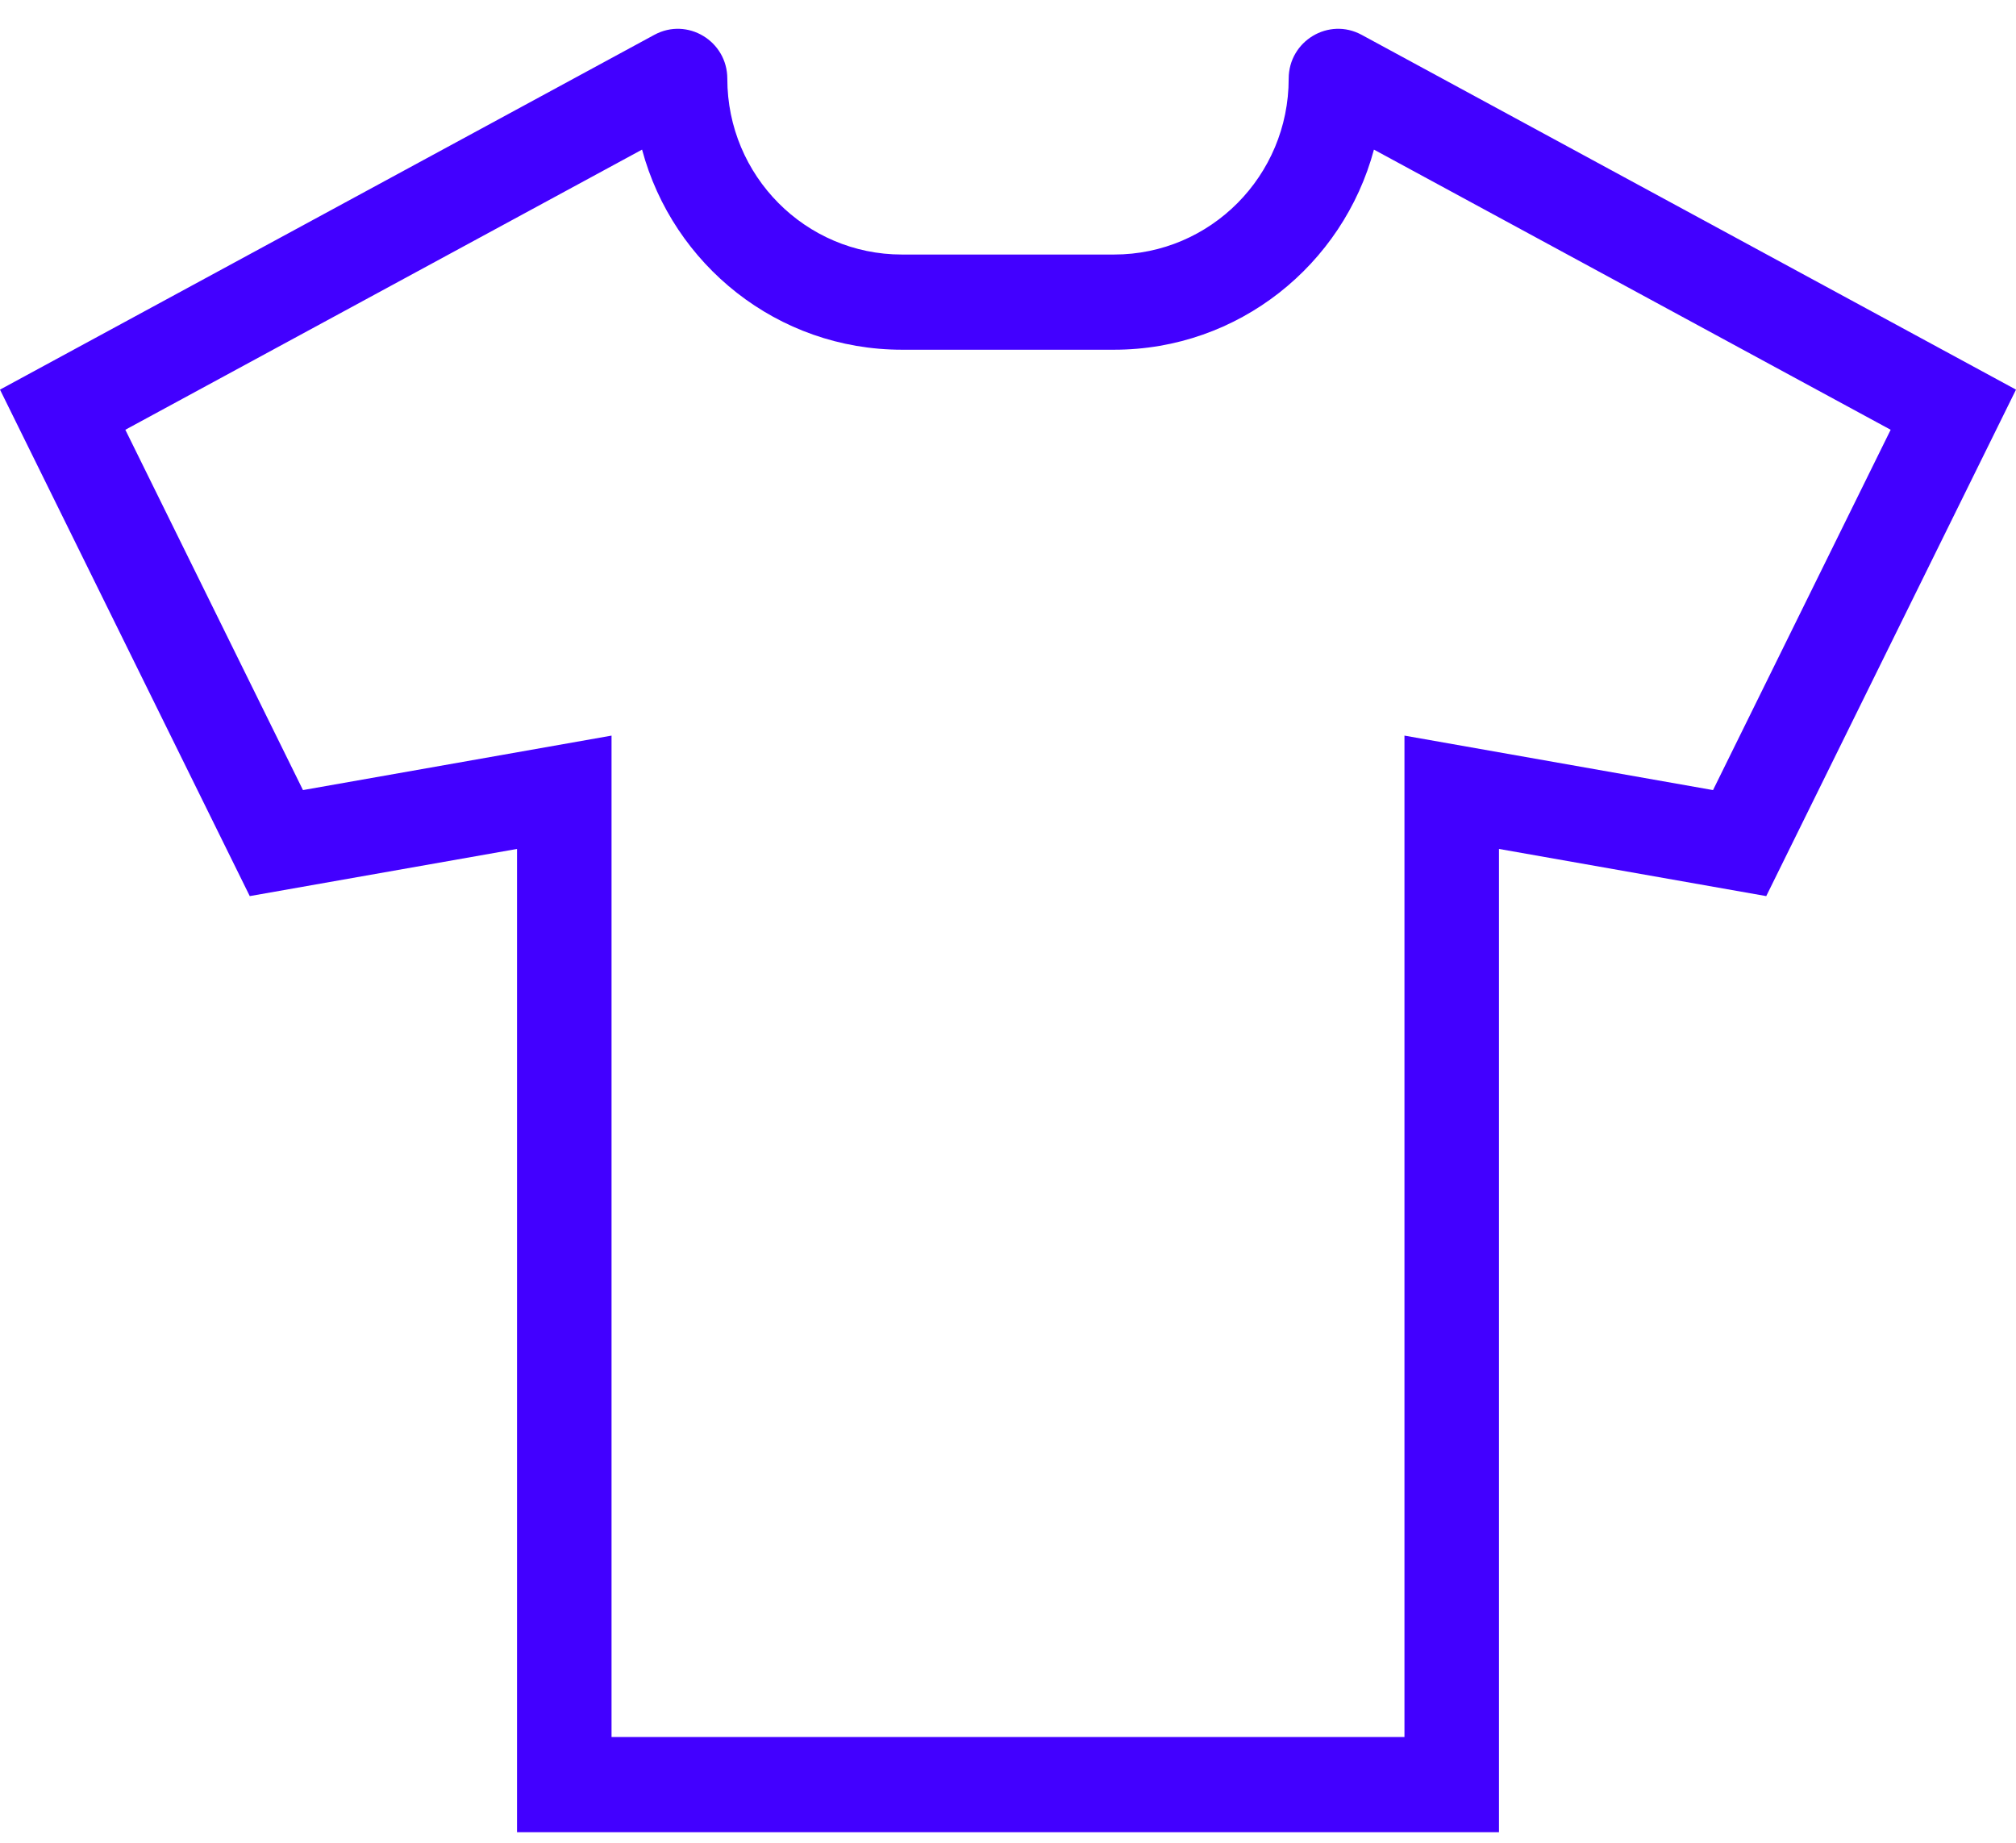
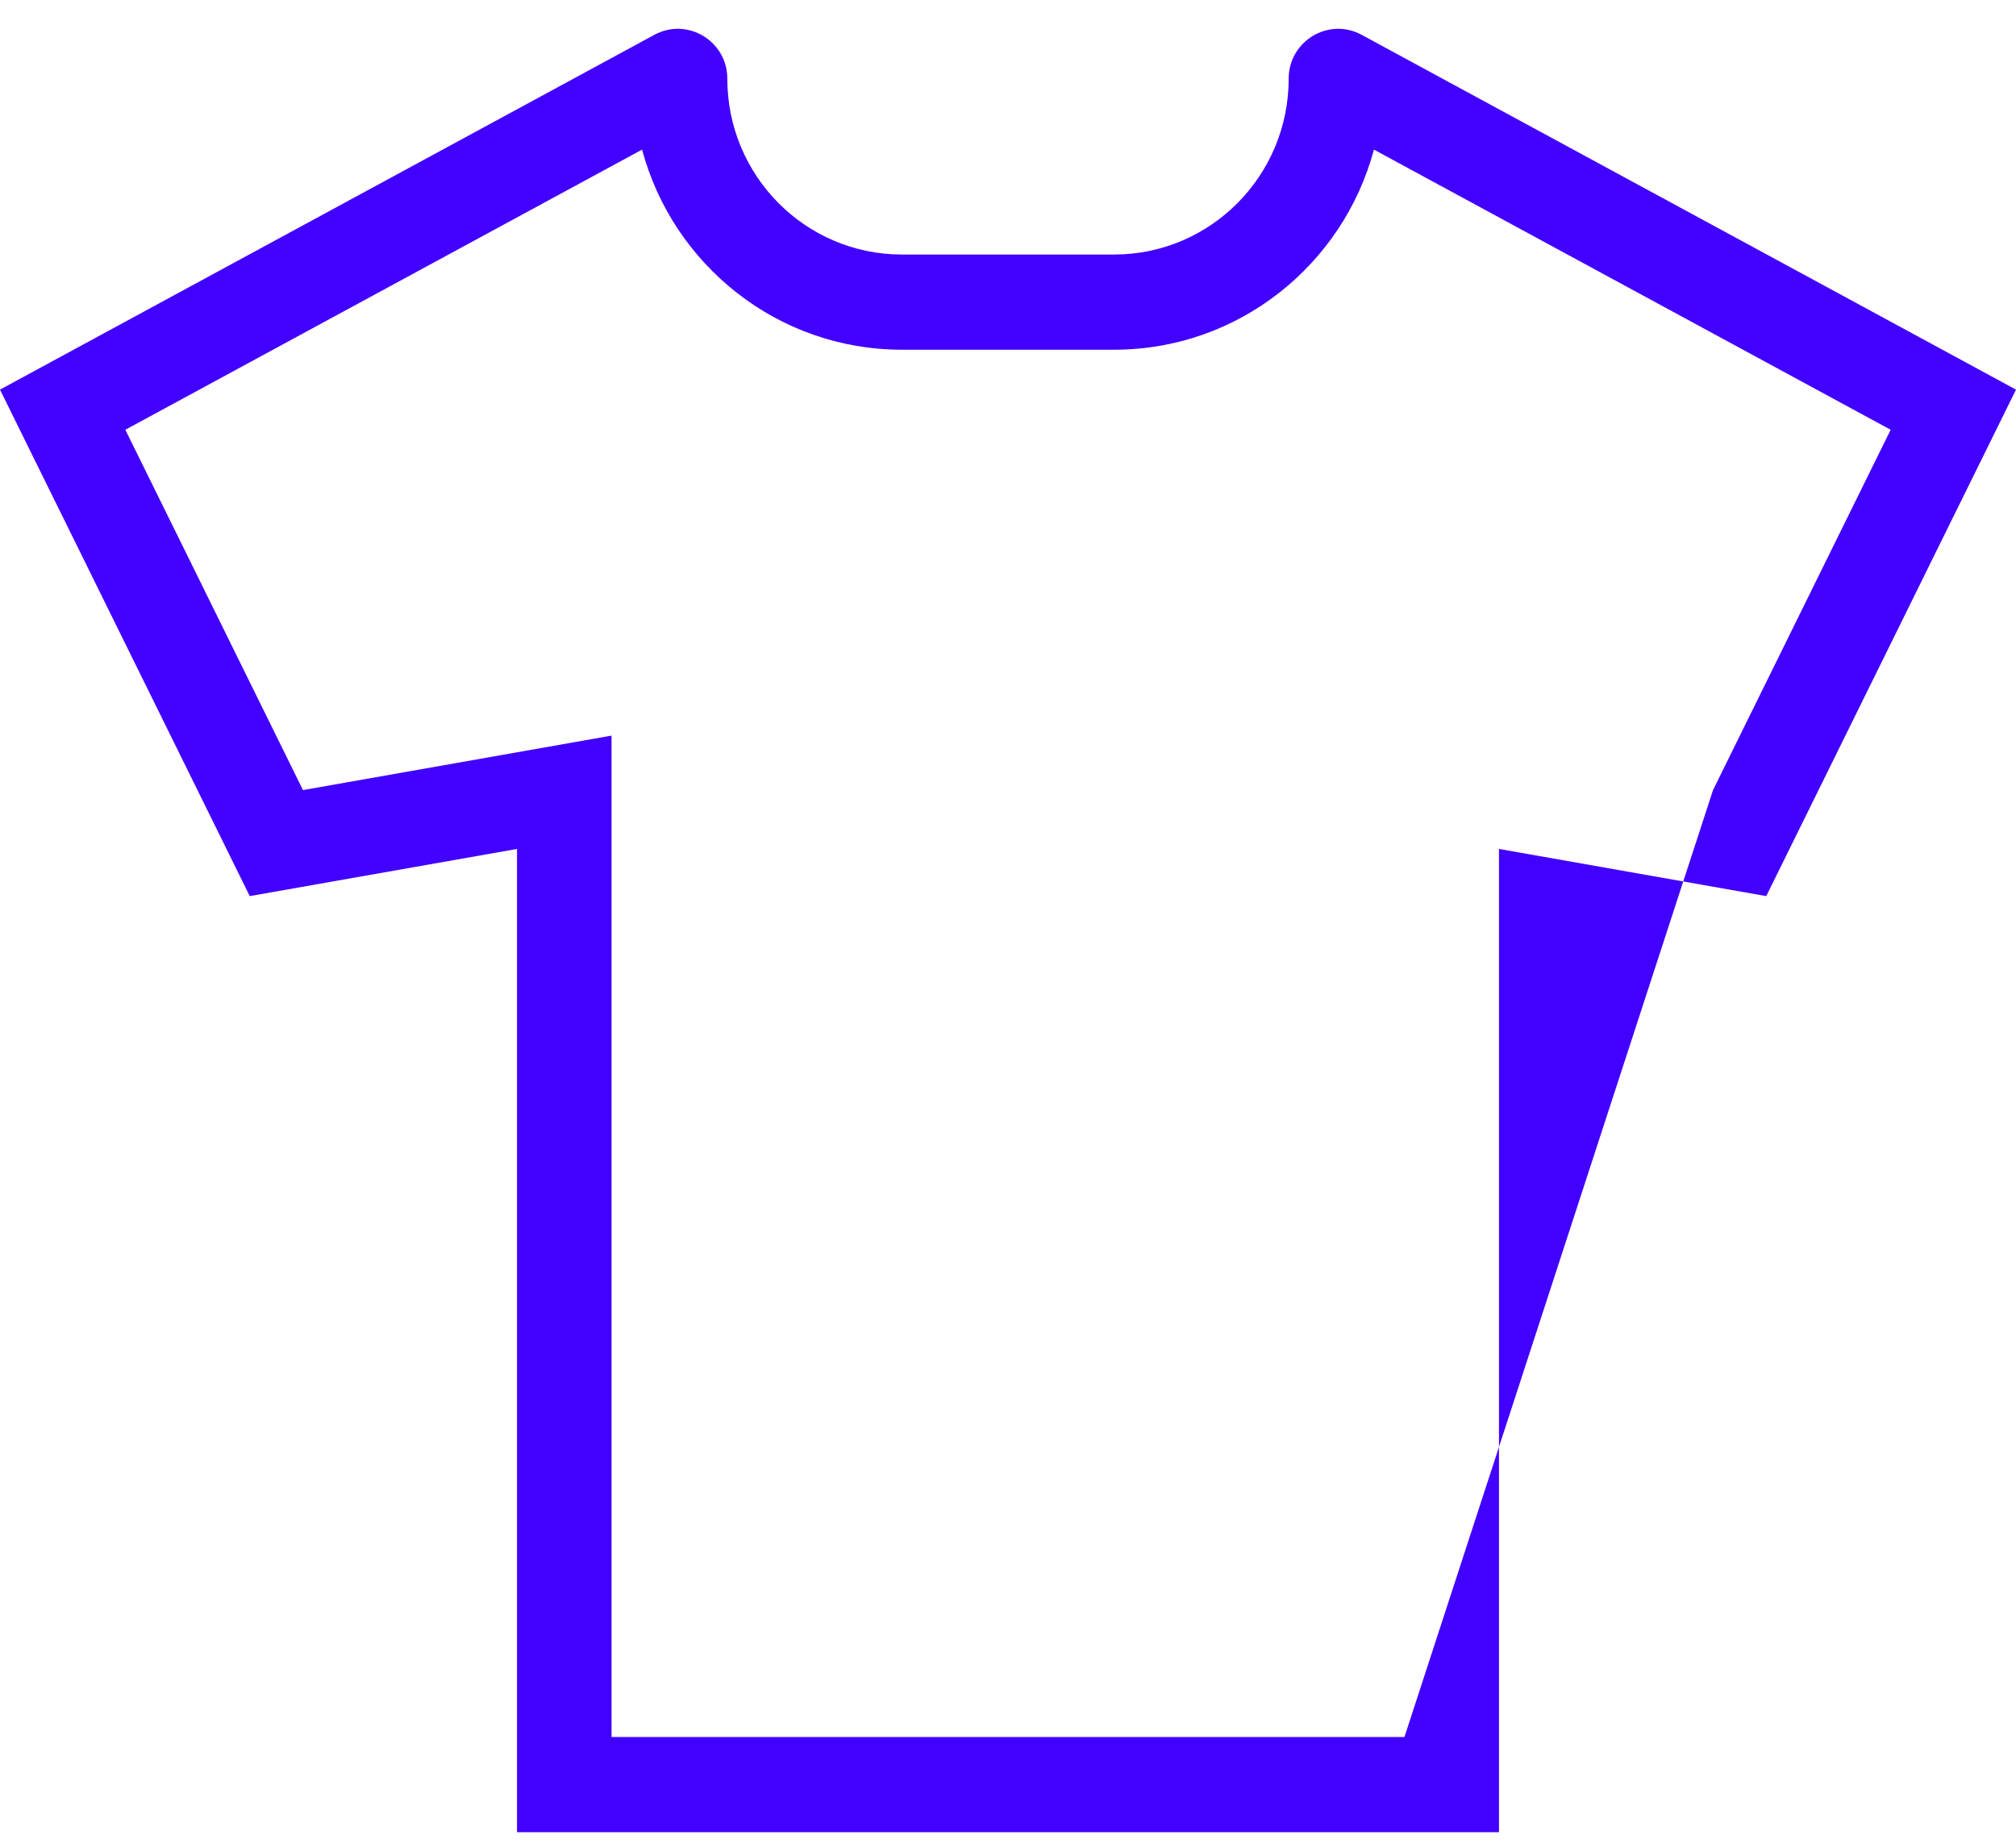
<svg xmlns="http://www.w3.org/2000/svg" width="35" height="32" viewBox="0 0 35 32" fill="none">
-   <path fill-rule="evenodd" clip-rule="evenodd" d="M22.373 1.367C22.373 0.712 23.067 0.294 23.64 0.605L35 6.766L30.664 15.561L26.024 14.742V31.816H8.976V14.742L4.336 15.561L0 6.766L11.36 0.605C11.933 0.294 12.627 0.712 12.627 1.367C12.627 3.053 13.984 4.42 15.658 4.42H19.342C21.016 4.42 22.373 3.053 22.373 1.367ZM23.853 2.598C23.316 4.6 21.5 6.073 19.342 6.073H15.658C13.5 6.073 11.684 4.6 11.147 2.598L2.176 7.463L5.26 13.72L10.617 12.774V30.163H24.383V12.774L29.74 13.72L32.824 7.463L23.853 2.598Z" fill="#4200FF" />
+   <path fill-rule="evenodd" clip-rule="evenodd" d="M22.373 1.367C22.373 0.712 23.067 0.294 23.64 0.605L35 6.766L30.664 15.561L26.024 14.742V31.816H8.976V14.742L4.336 15.561L0 6.766L11.36 0.605C11.933 0.294 12.627 0.712 12.627 1.367C12.627 3.053 13.984 4.42 15.658 4.42H19.342C21.016 4.42 22.373 3.053 22.373 1.367ZM23.853 2.598C23.316 4.6 21.5 6.073 19.342 6.073H15.658C13.5 6.073 11.684 4.6 11.147 2.598L2.176 7.463L5.26 13.72L10.617 12.774V30.163H24.383L29.74 13.72L32.824 7.463L23.853 2.598Z" fill="#4200FF" />
</svg>